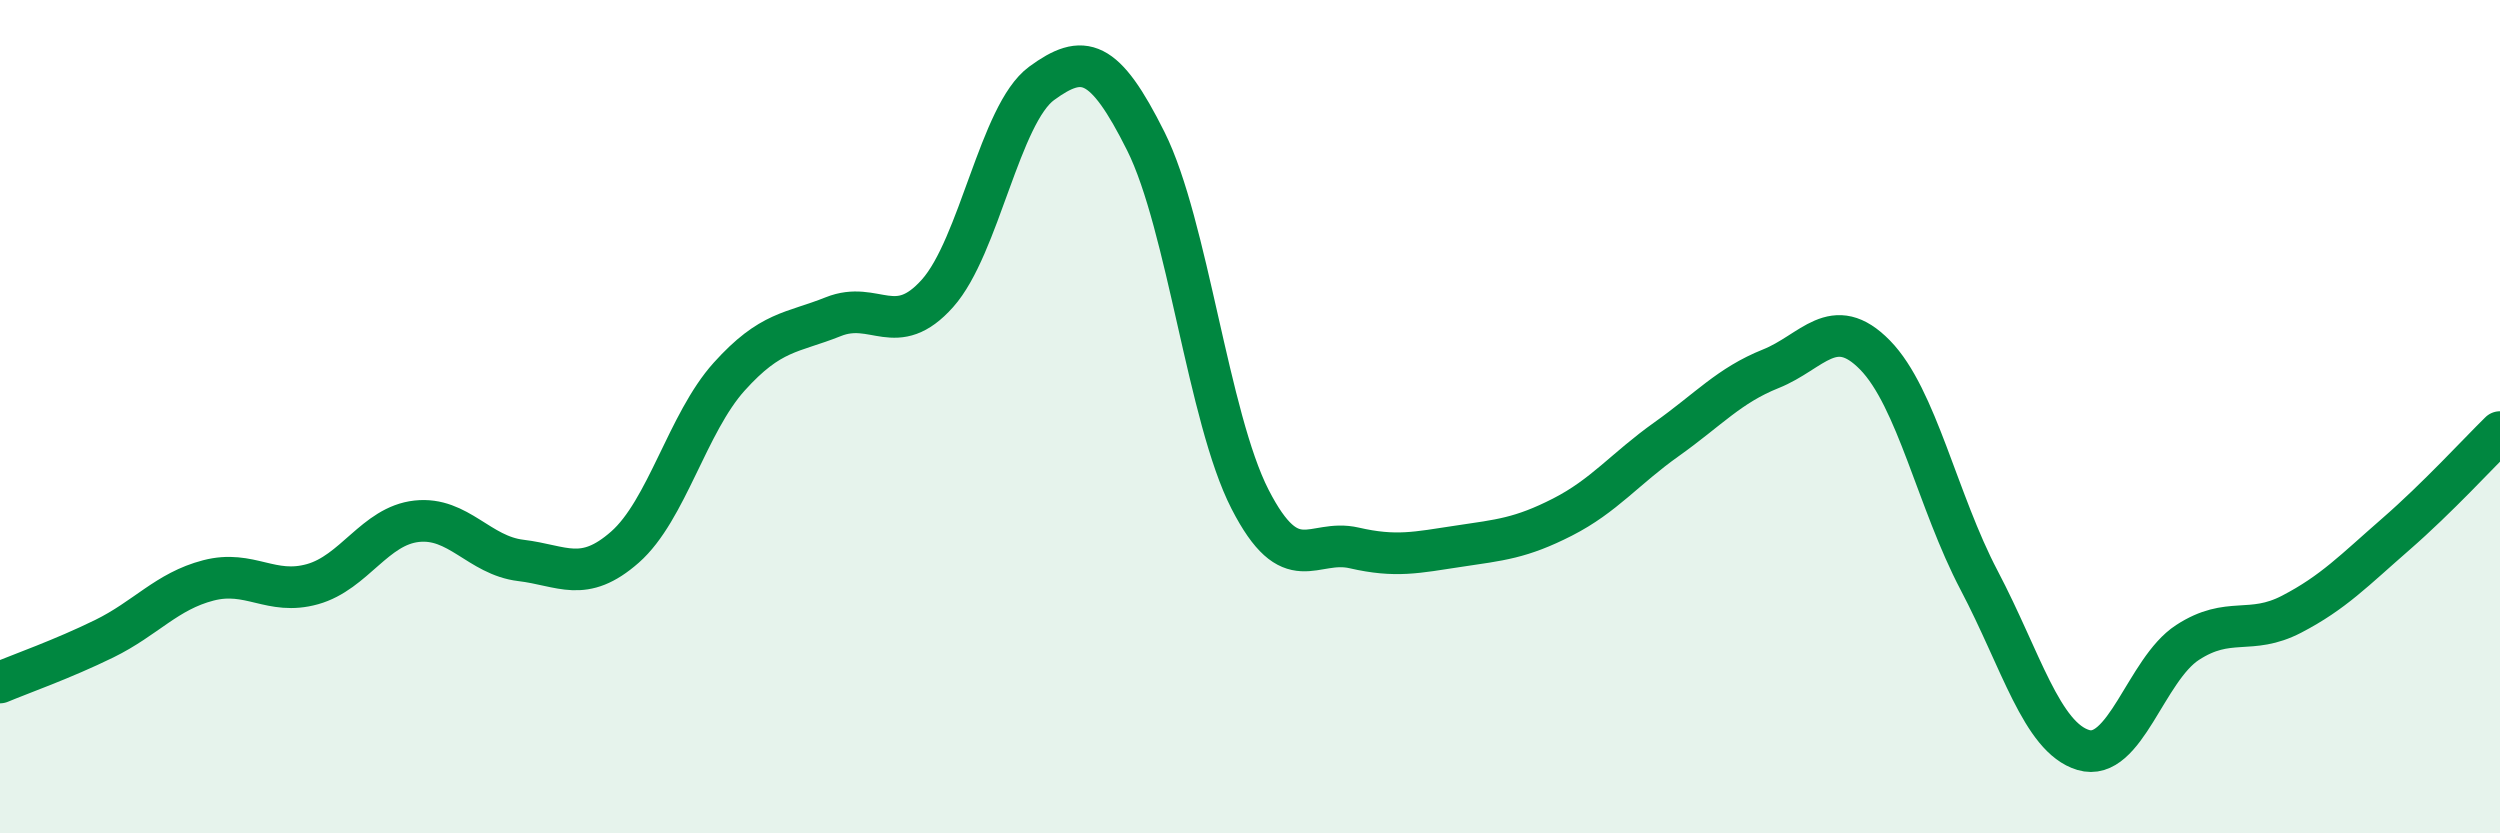
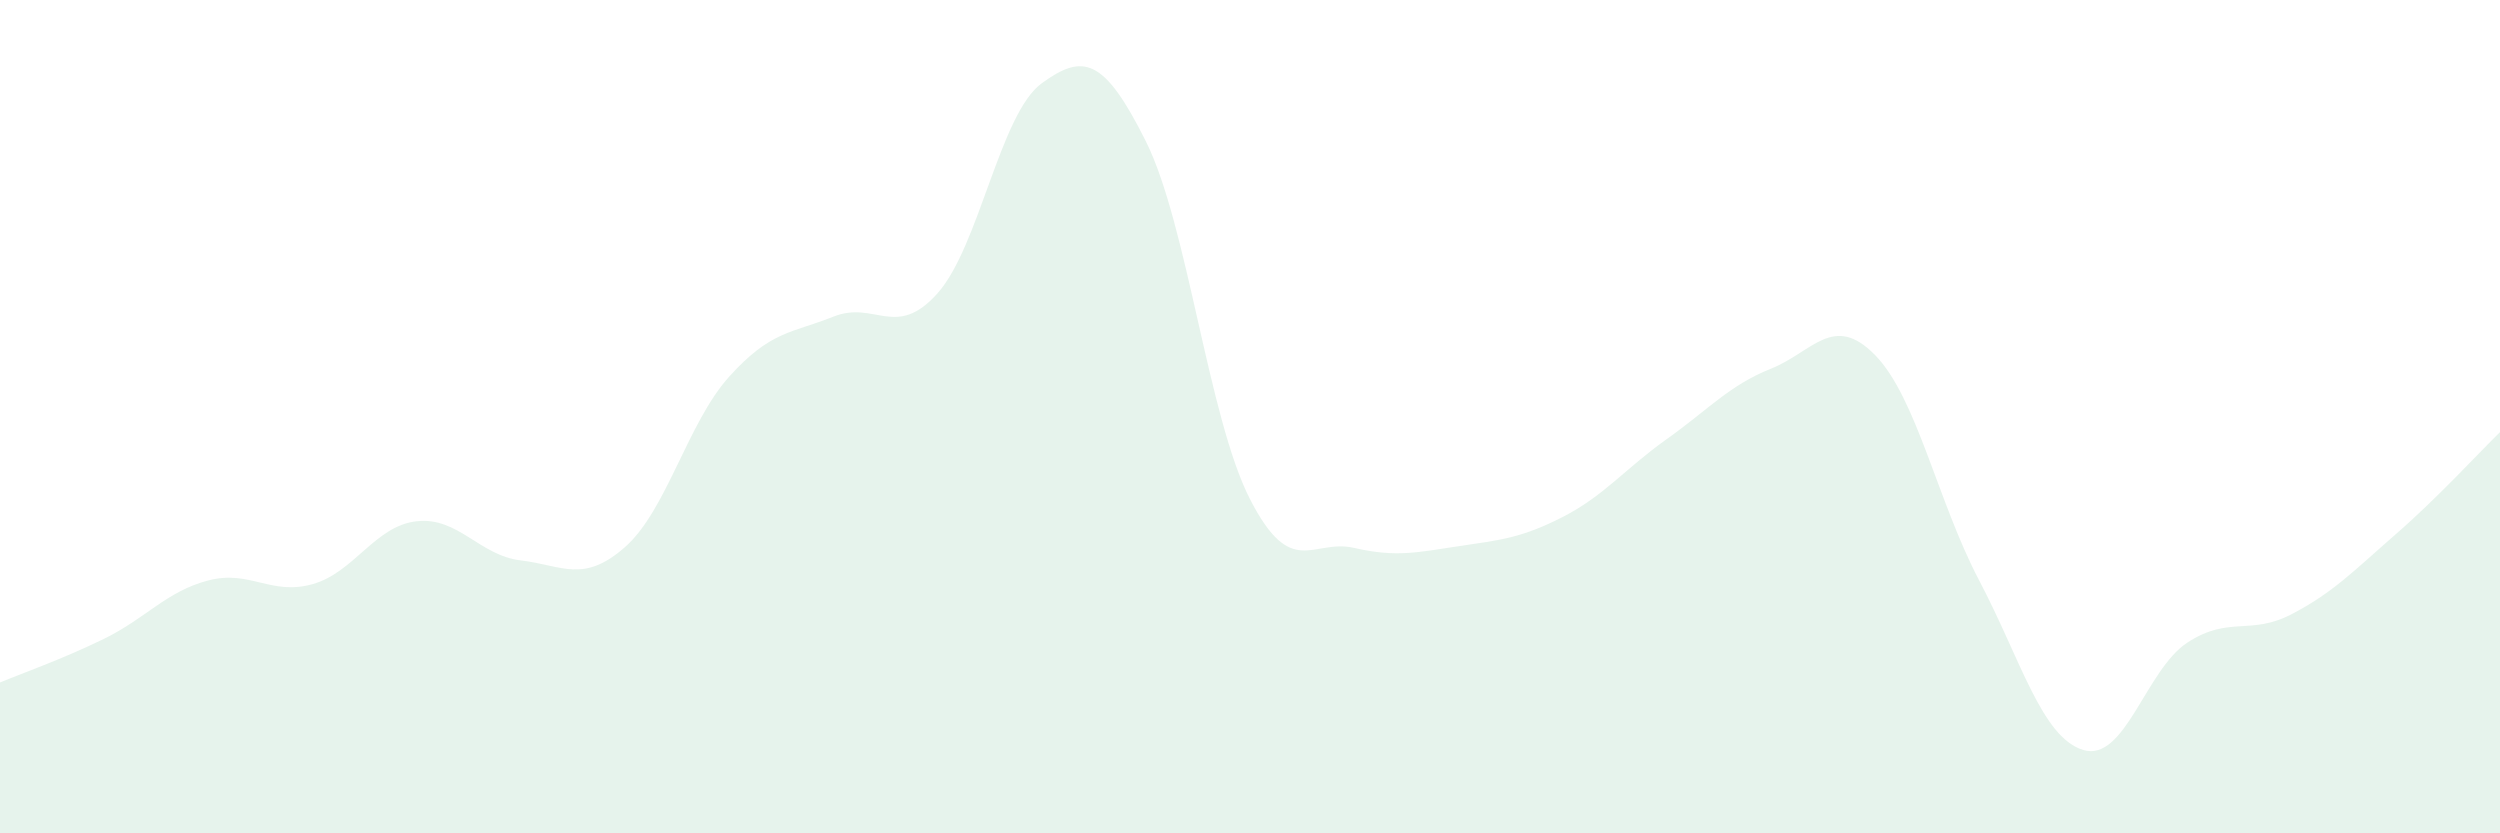
<svg xmlns="http://www.w3.org/2000/svg" width="60" height="20" viewBox="0 0 60 20">
  <path d="M 0,16.38 C 0.5,16.17 1.5,15.82 2.5,15.33 C 3.5,14.84 4,14.19 5,13.93 C 6,13.67 6.5,14.3 7.5,14.02 C 8.5,13.74 9,12.62 10,12.51 C 11,12.4 11.5,13.33 12.5,13.45 C 13.5,13.57 14,14.01 15,13.13 C 16,12.25 16.5,10.15 17.5,9.04 C 18.5,7.93 19,8 20,7.6 C 21,7.2 21.5,8.16 22.5,7.04 C 23.5,5.92 24,2.73 25,2 C 26,1.27 26.5,1.39 27.5,3.39 C 28.5,5.39 29,10.03 30,11.98 C 31,13.93 31.5,12.92 32.5,13.15 C 33.5,13.38 34,13.26 35,13.11 C 36,12.96 36.5,12.92 37.5,12.41 C 38.5,11.9 39,11.25 40,10.54 C 41,9.83 41.5,9.25 42.5,8.85 C 43.5,8.45 44,7.5 45,8.52 C 46,9.54 46.5,12.03 47.5,13.93 C 48.5,15.83 49,17.7 50,18 C 51,18.3 51.5,16.07 52.5,15.42 C 53.5,14.77 54,15.26 55,14.74 C 56,14.22 56.5,13.69 57.5,12.82 C 58.5,11.95 59.5,10.86 60,10.37L60 20L0 20Z" fill="#008740" opacity="0.1" stroke-linecap="round" stroke-linejoin="round" />
-   <path d="M 0,16.38 C 0.5,16.17 1.5,15.82 2.5,15.33 C 3.5,14.84 4,14.19 5,13.93 C 6,13.67 6.5,14.3 7.5,14.02 C 8.5,13.74 9,12.62 10,12.51 C 11,12.4 11.5,13.33 12.5,13.45 C 13.5,13.57 14,14.01 15,13.13 C 16,12.25 16.5,10.15 17.5,9.04 C 18.5,7.93 19,8 20,7.6 C 21,7.2 21.5,8.16 22.5,7.04 C 23.5,5.92 24,2.73 25,2 C 26,1.27 26.5,1.39 27.5,3.39 C 28.5,5.39 29,10.03 30,11.98 C 31,13.93 31.5,12.92 32.5,13.15 C 33.5,13.38 34,13.26 35,13.11 C 36,12.96 36.5,12.92 37.5,12.41 C 38.5,11.9 39,11.25 40,10.54 C 41,9.83 41.5,9.25 42.5,8.85 C 43.5,8.45 44,7.5 45,8.52 C 46,9.54 46.5,12.03 47.5,13.93 C 48.5,15.83 49,17.7 50,18 C 51,18.3 51.5,16.07 52.5,15.42 C 53.5,14.77 54,15.26 55,14.74 C 56,14.22 56.5,13.69 57.5,12.82 C 58.5,11.95 59.5,10.86 60,10.37" stroke="#008740" stroke-width="1" fill="none" stroke-linecap="round" stroke-linejoin="round" />
</svg>